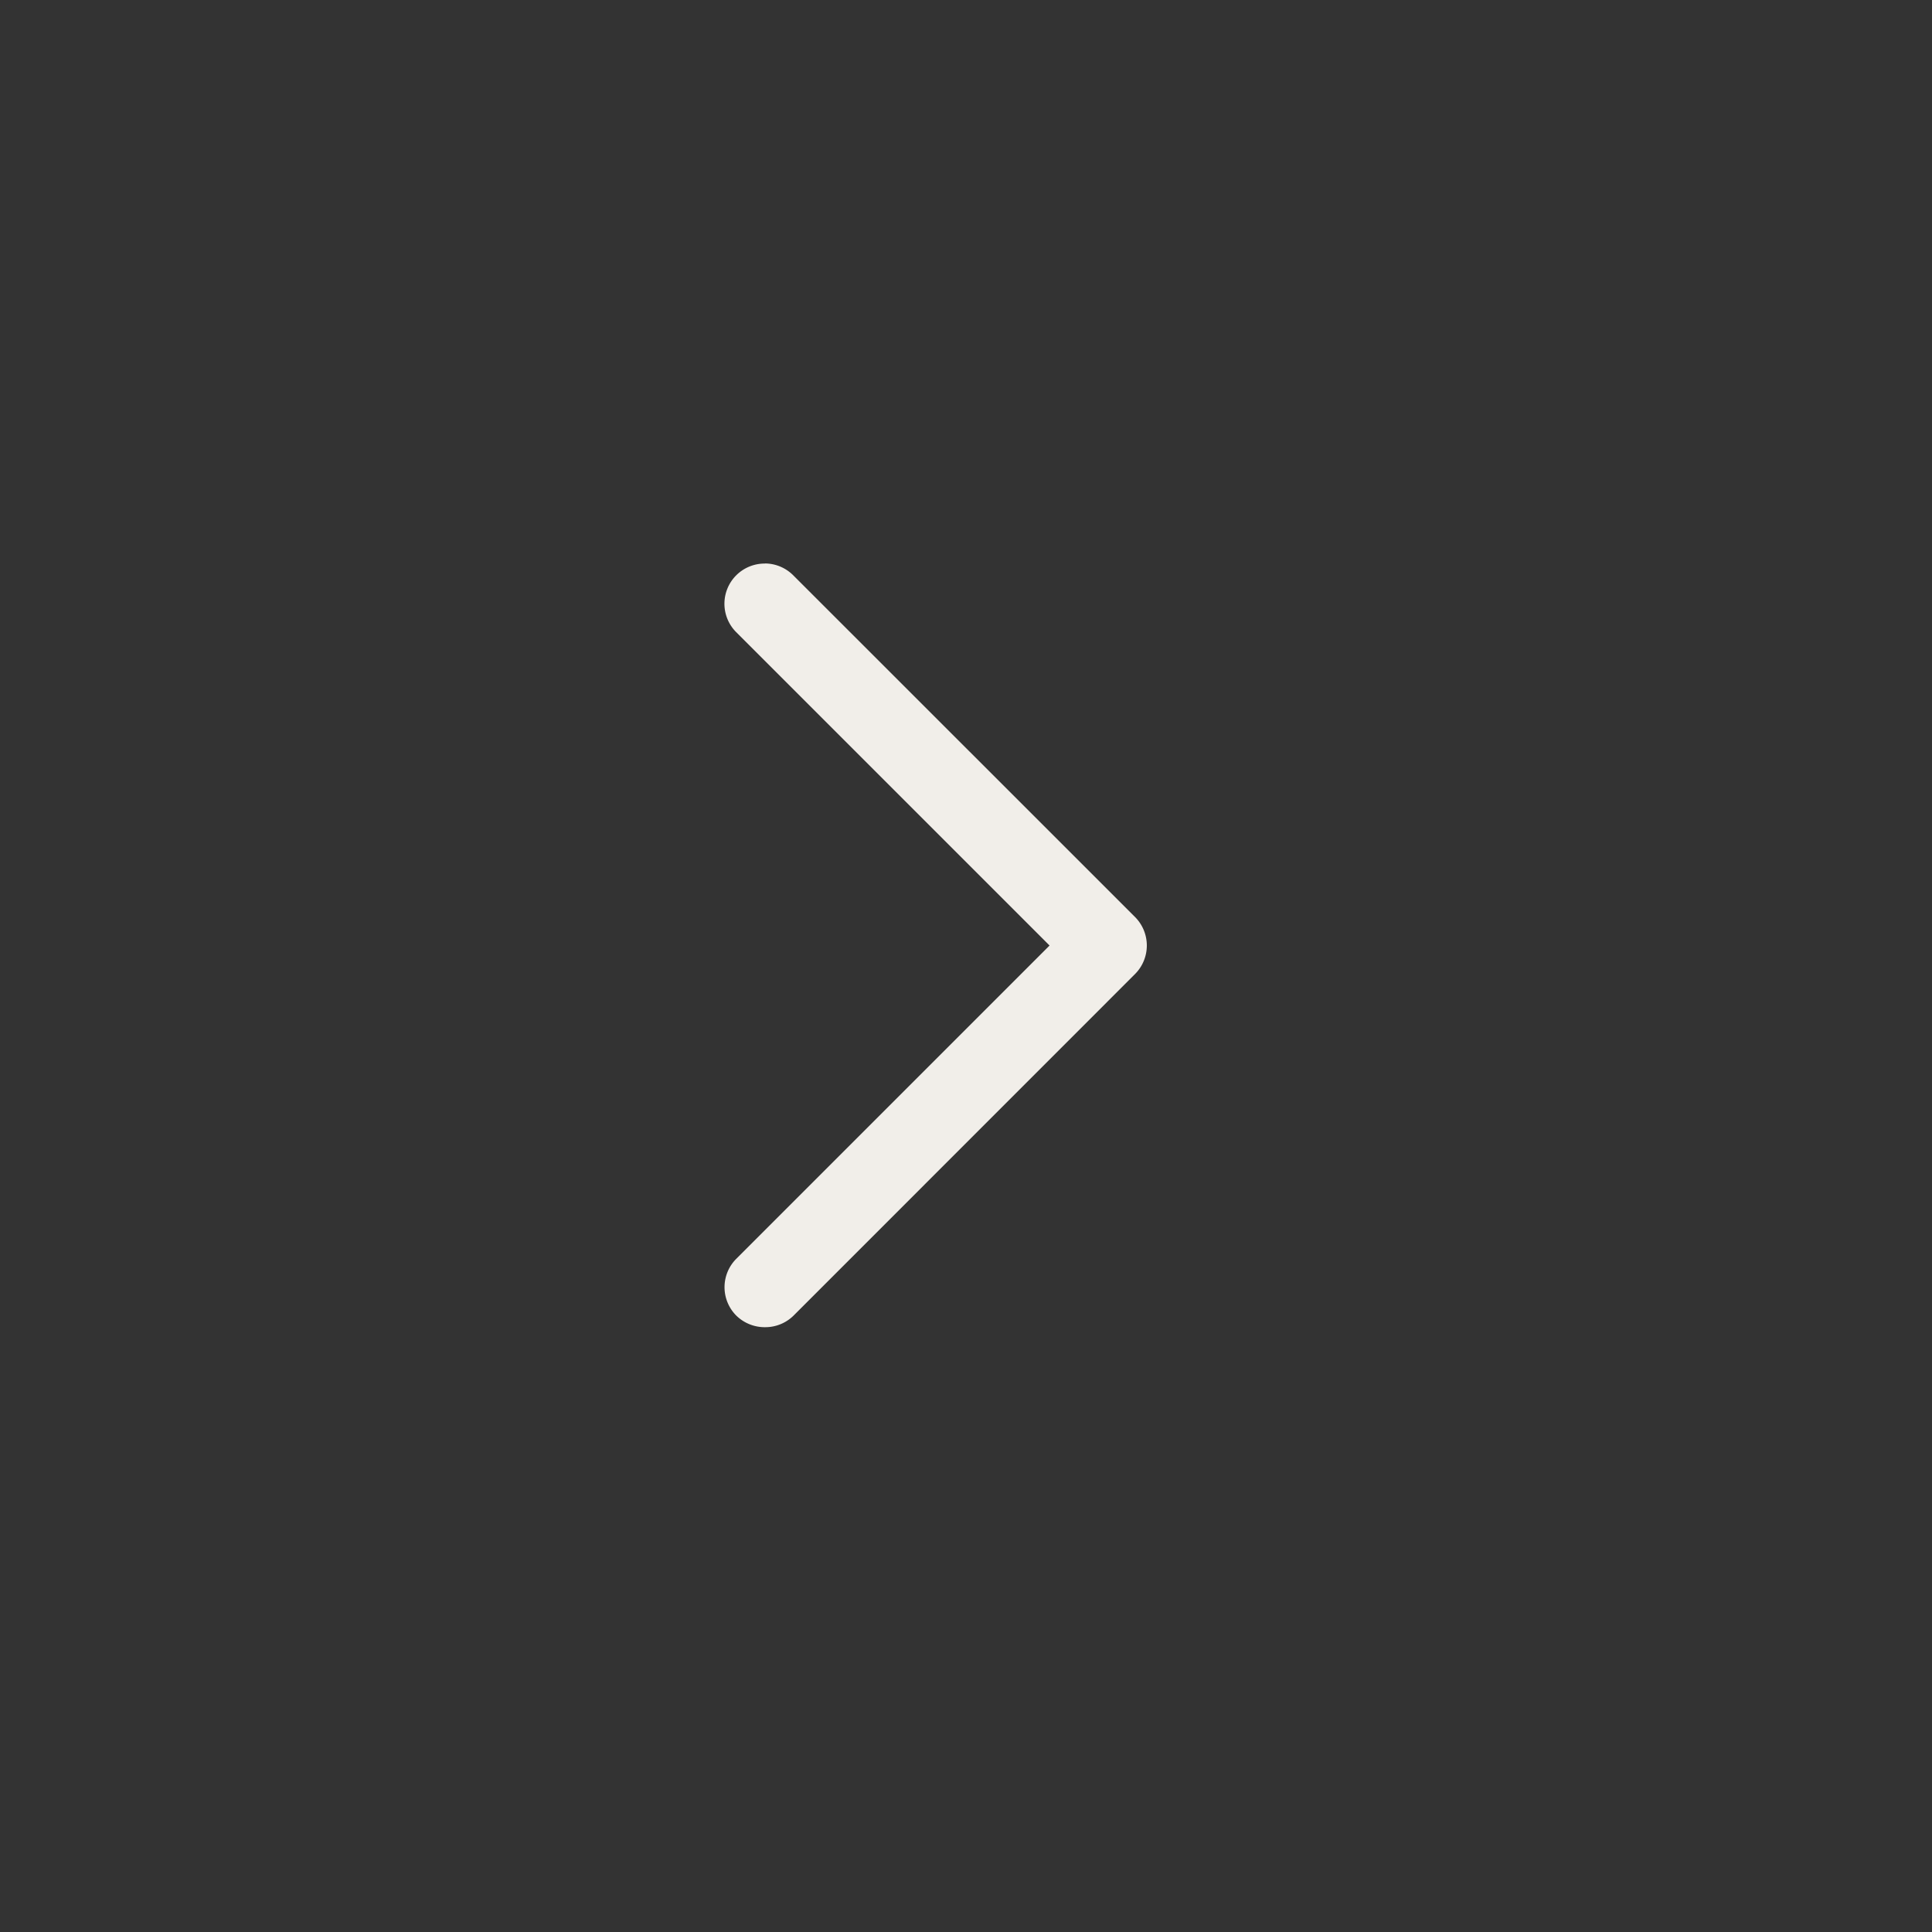
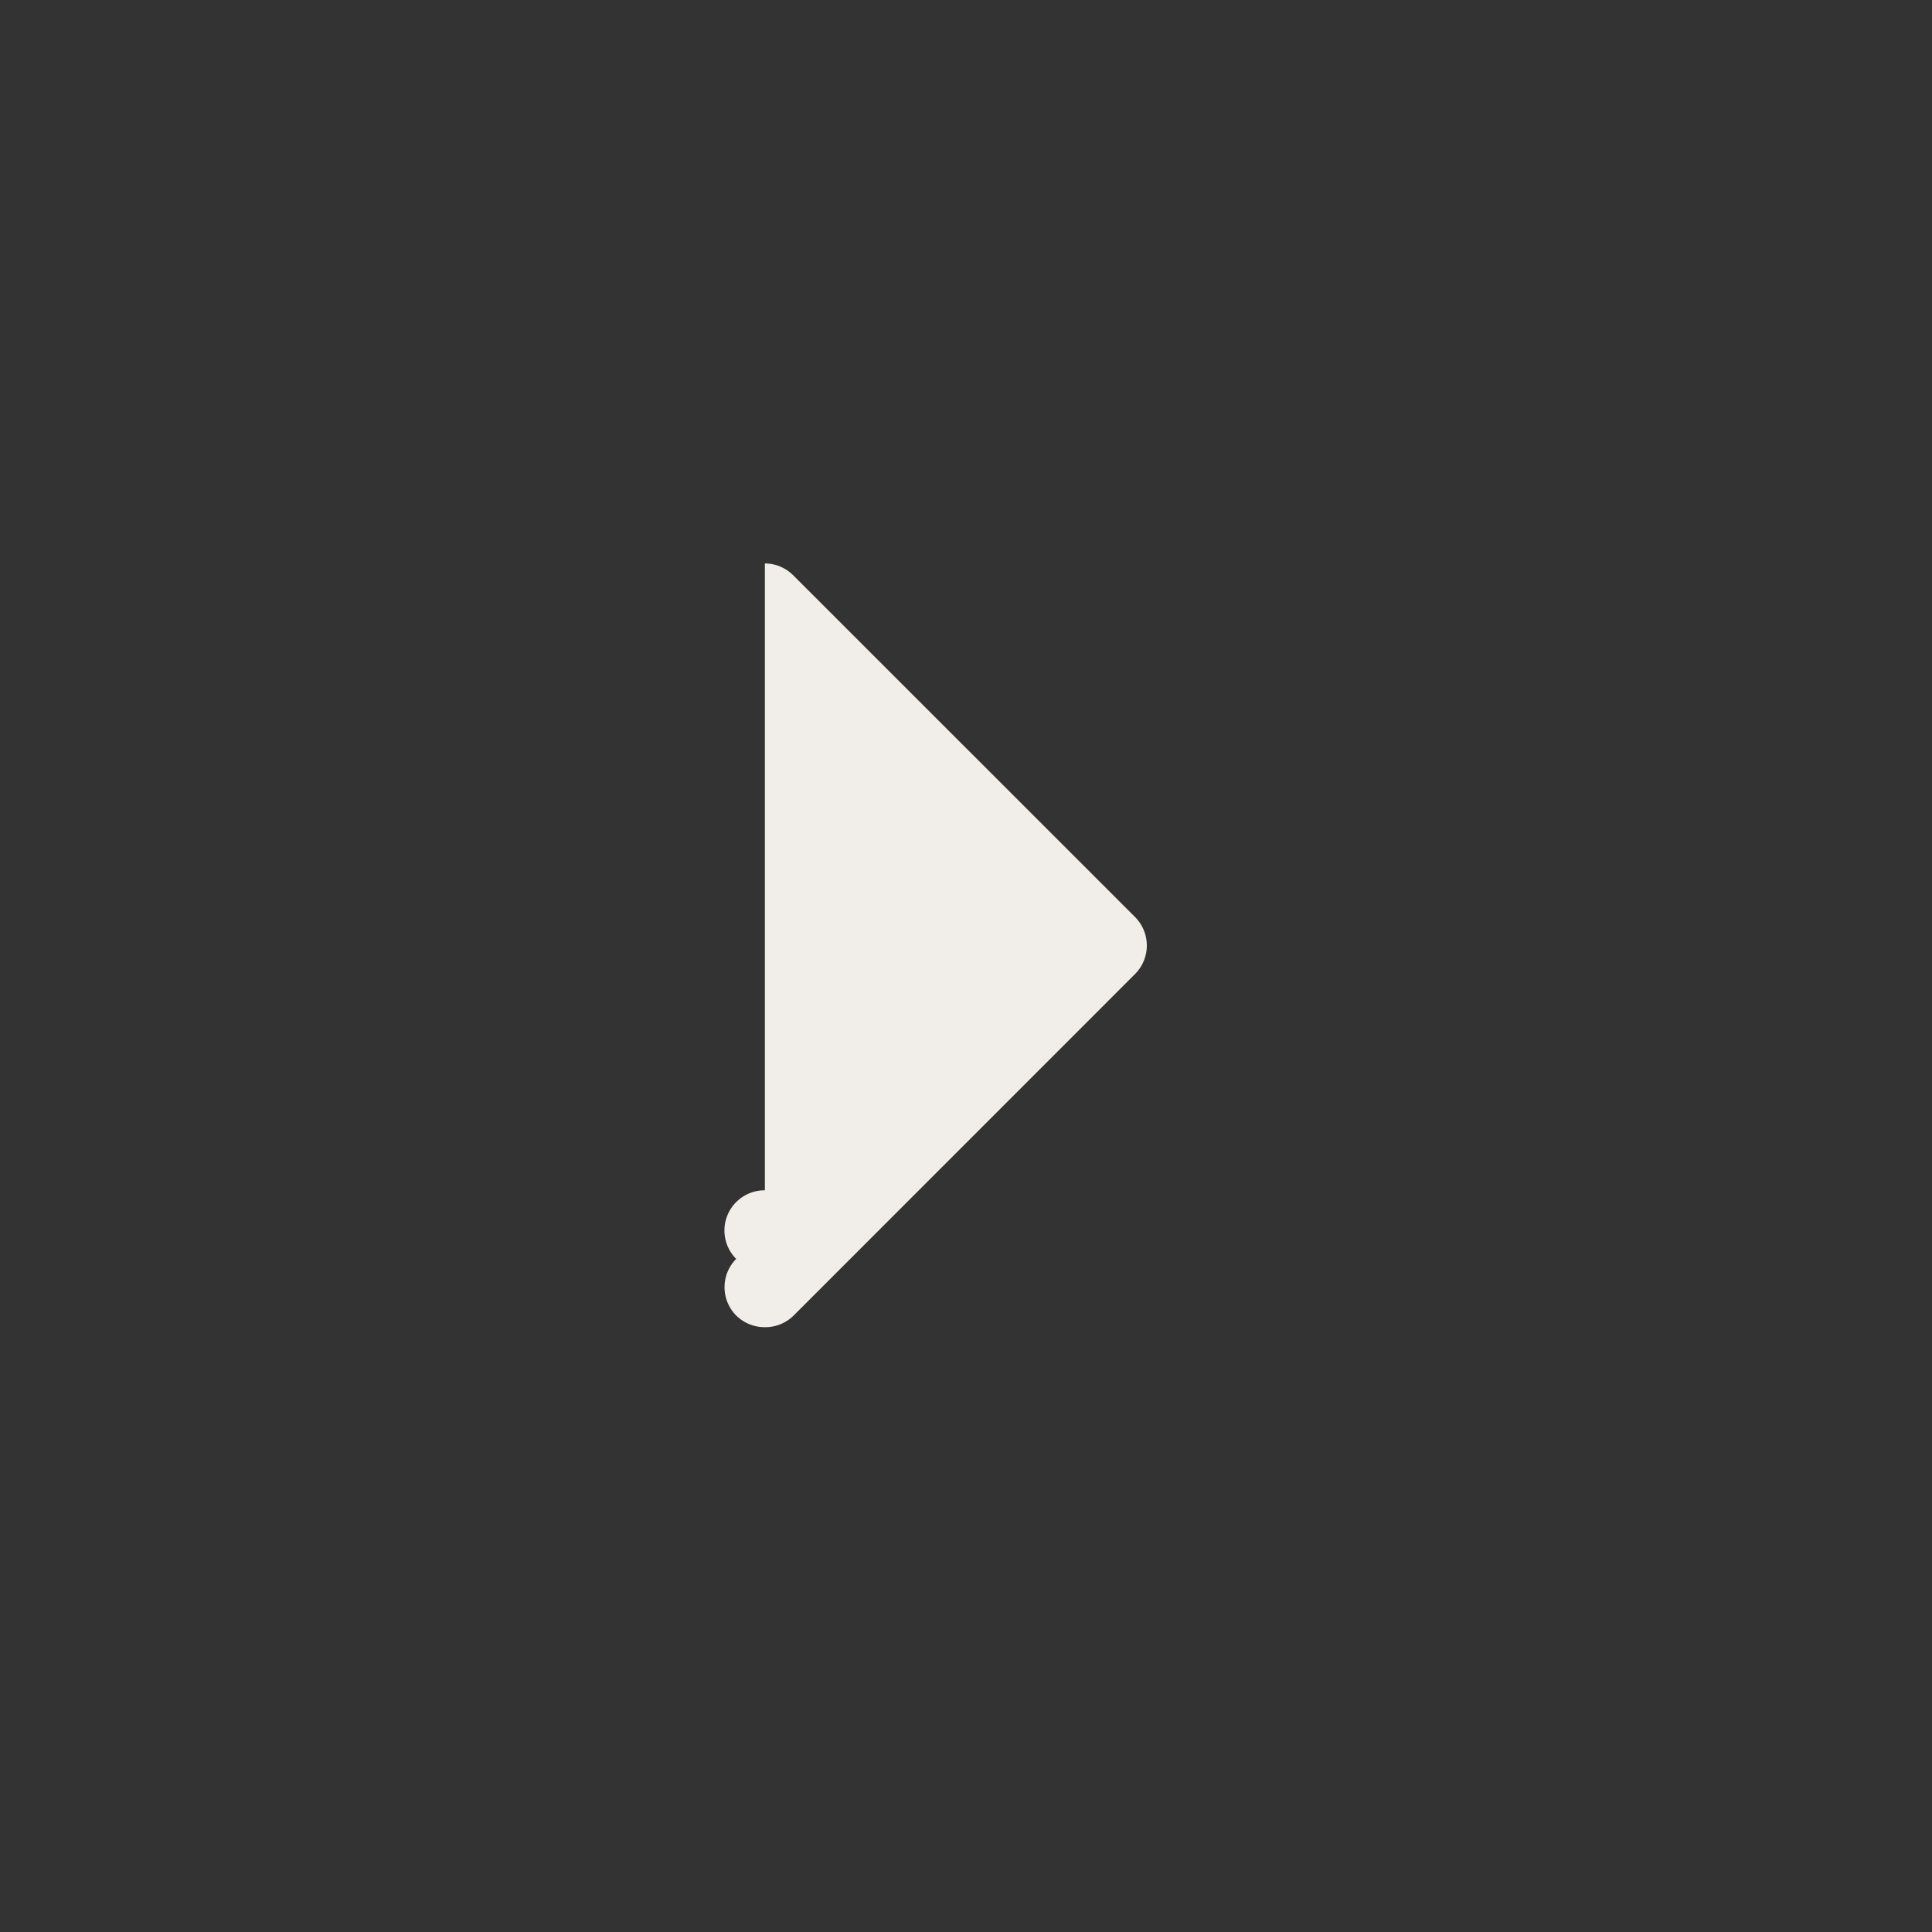
<svg xmlns="http://www.w3.org/2000/svg" width="20" height="20" viewBox="0 0 20 20">
  <rect x="0" y="0" width="20" height="20" fill="#333333" stroke="none" />
-   <path d="M7.918 5.833c.11 0 .217.045.295.124l3.535 3.534a.418.418 0 0 1 .001.593l-3.534 3.535a.416.416 0 0 1-.295.12.42.42 0 0 1-.3-.122.416.416 0 0 1 .001-.585l3.244-3.244-3.244-3.244a.416.416 0 0 1 .297-.71z" fill="#F1EEE9" fill-rule="evenodd" />
+   <path d="M7.918 5.833c.11 0 .217.045.295.124l3.535 3.534a.418.418 0 0 1 .001.593l-3.534 3.535a.416.416 0 0 1-.295.12.42.42 0 0 1-.3-.122.416.416 0 0 1 .001-.585a.416.416 0 0 1 .297-.71z" fill="#F1EEE9" fill-rule="evenodd" />
</svg>